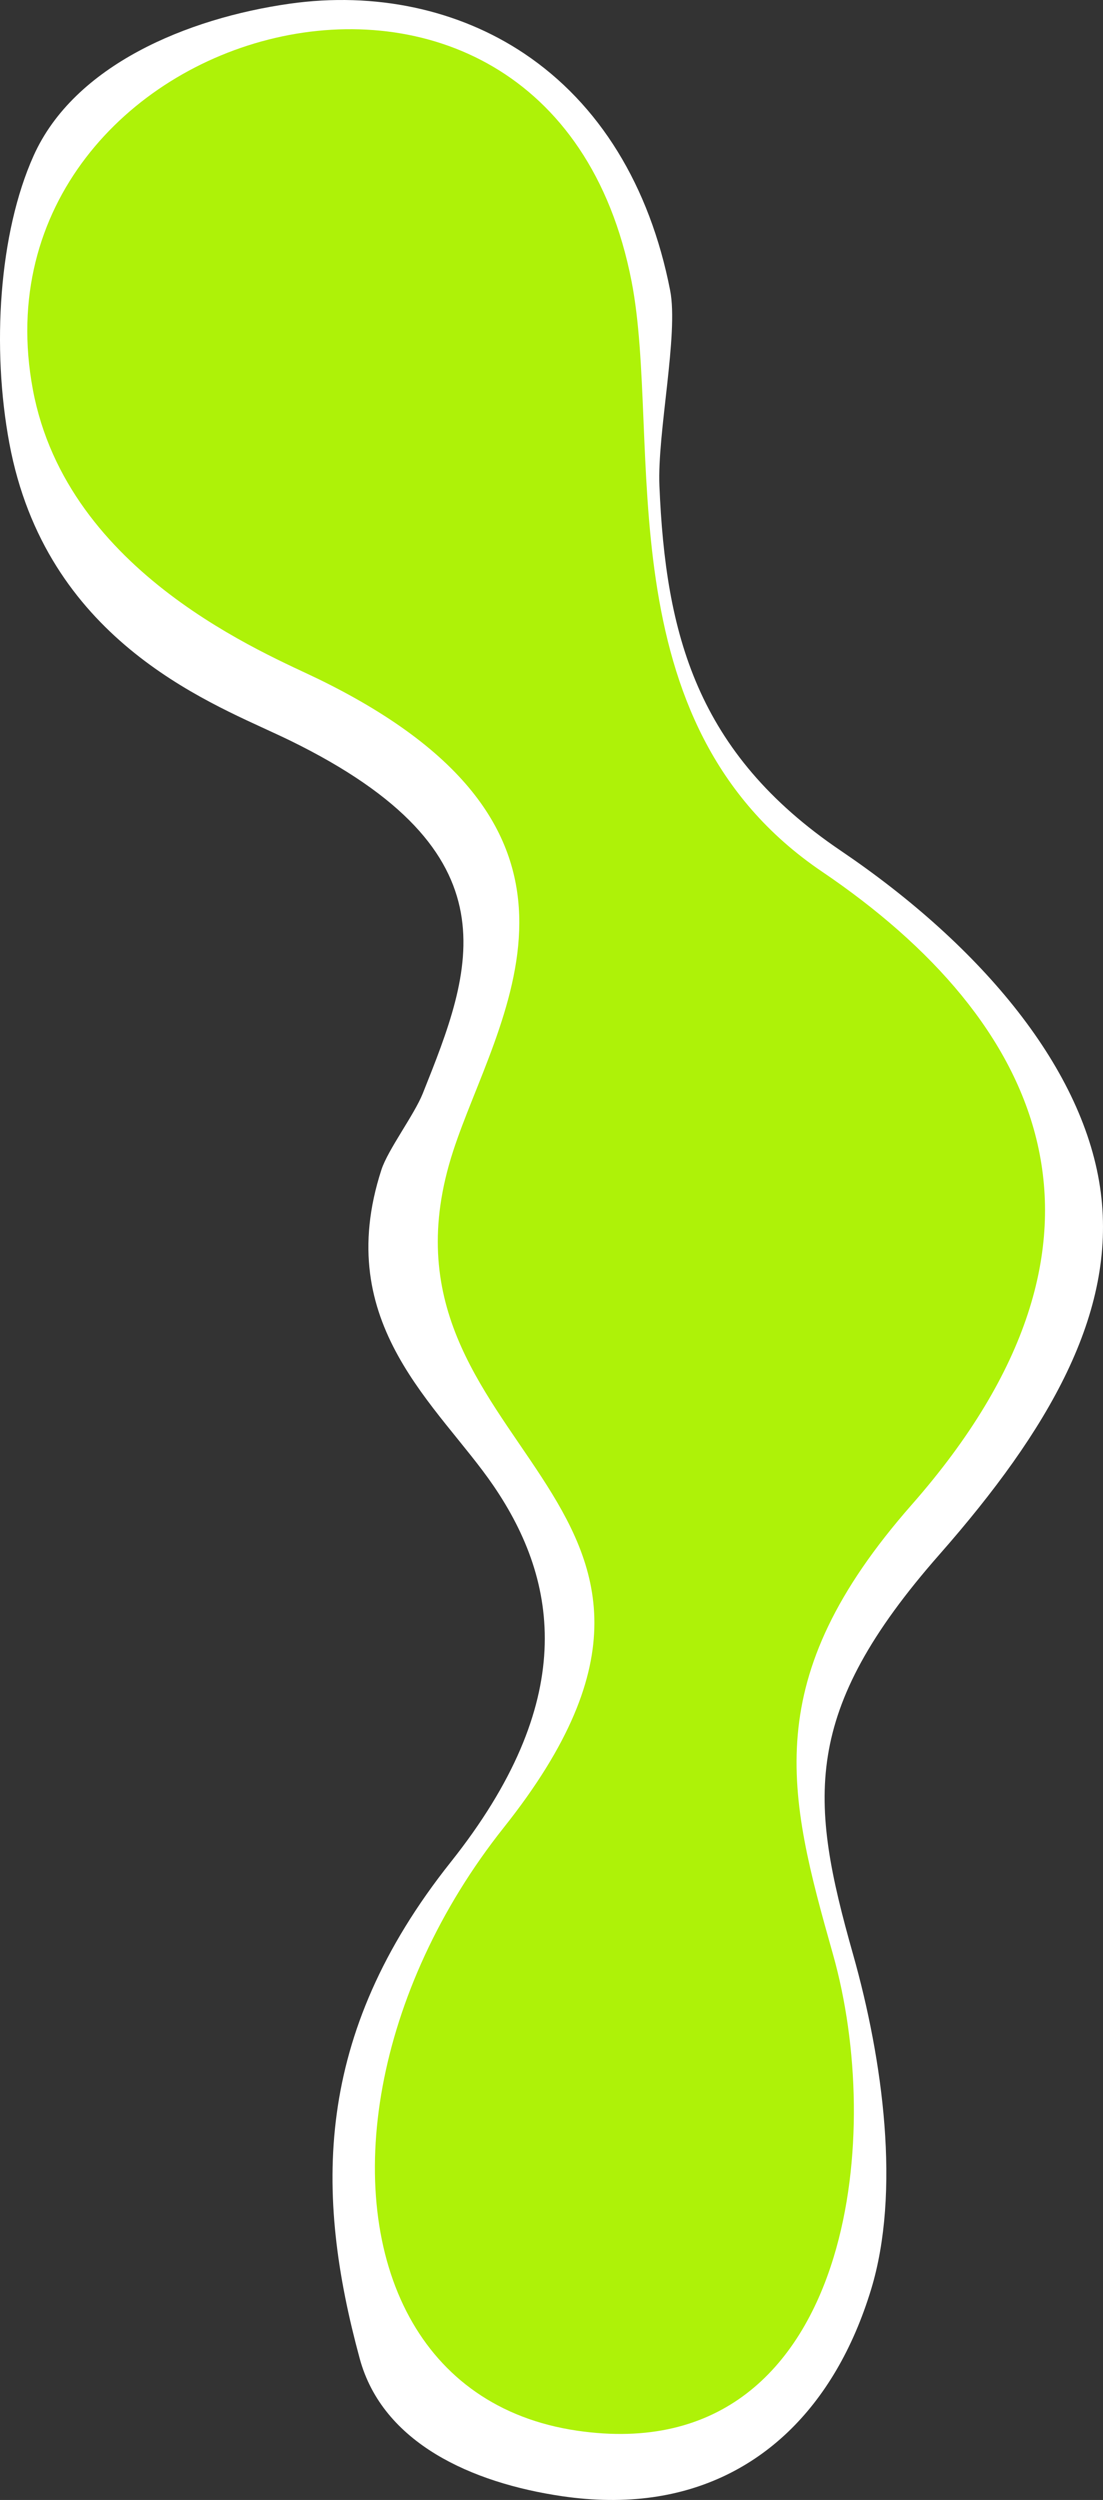
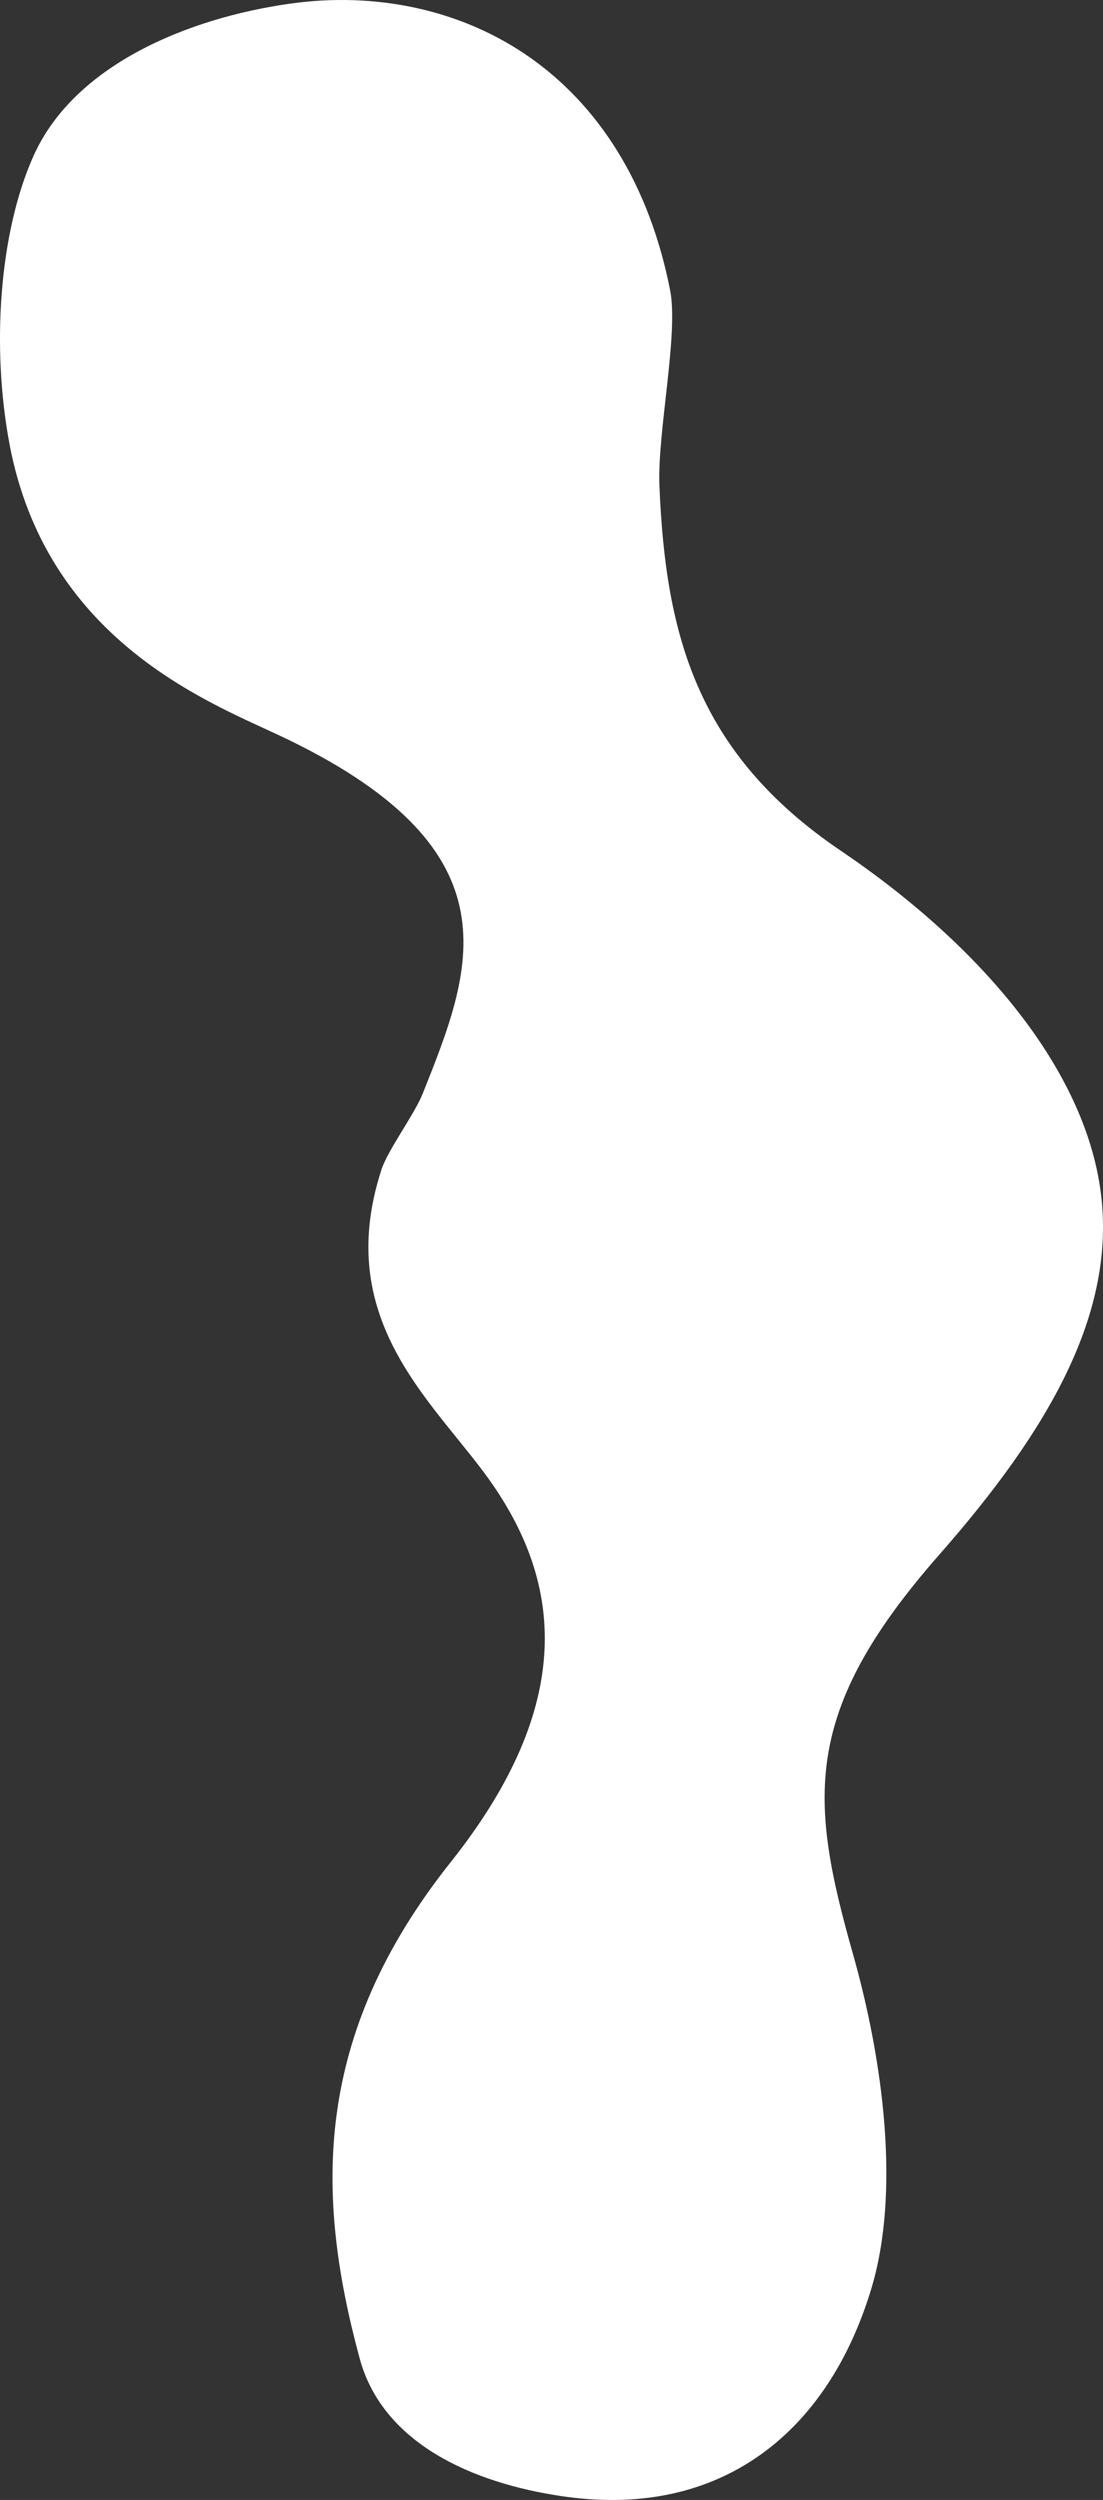
<svg xmlns="http://www.w3.org/2000/svg" id="e6g2GBZFws71" viewBox="0 0 345 781.347" shape-rendering="geometricPrecision" text-rendering="geometricPrecision" width="345" height="781.347">
  <rect x="0" y="0" width="345" height="781.347" fill="#333333" stroke="none" />
  <style>
#e6g2GBZFws72 {animation: e6g2GBZFws72__m 18000ms linear infinite normal forwards}@keyframes e6g2GBZFws72__m { 0% {d: path('M204.17,780.474C195.318,781.729,185.798,781.63,175.873,780.178C147.545,776.034,119.686,763.554,112.513,737.154C98.543,685.74,97.837,636.225,140.963,582.01C180.772,531.967,174.957,494.524,154.35,464.356C137.23,439.295,103.58,413.993,119.302,365.596C121.336,359.332,129.58,348.411,132.243,341.743C147.708,303.029,162.315,266.461,90.766,231.468C89.622,230.909,88.229,230.258,86.63,229.51C64.159,219,14.279,199.392,2.928,138.556C-2.63,108.773,-0.37,72.878,10.518,48.655C23.235,20.363,58.551,5.703,90.609,1.158C117.257,-2.62,143.315,2.916,163.984,16.746C187.437,32.439,203.214,58.039,209.612,90.78C212.285,104.46,205.563,135.185,206.254,151.824C208.171,197.968,217.719,235.26,262.932,265.851C307.37,295.918,339.414,334.492,344.315,372.782C349.127,410.373,328.178,446.801,293.819,485.871C250.451,535.186,253.185,562.636,266.809,610.772C276.196,643.937,281.747,685.074,272.463,715.547C261.118,752.78,236.862,775.84,204.171,780.474C204.169,780.474,204.171,780.474,204.17,780.474Z')} 33.333% {d: path('M217.954,769.251C209.102,770.506,182.425,770.703,172.5,769.251C144.172,765.107,113.256,741.947,106.083,715.547C92.113,664.133,97.837,636.225,140.963,582.01C180.772,531.967,174.957,494.524,154.35,464.356C137.23,439.295,119.302,414.175,119.302,365.596C121.336,359.332,129.58,348.411,132.243,341.743C147.708,303.029,154.35,265.851,121.833,243.877C120.689,243.318,97.412,230.674,95.813,229.926C73.342,219.416,14.279,199.392,2.928,138.556C-2.63,108.773,7.095,73.678,22.767,52.238C42.401,25.379,63.755,20.605,95.813,16.06C122.461,12.282,151.831,22.521,172.5,36.351C195.953,52.044,205.877,64.039,217.954,101.559C222.225,114.827,226.749,128.699,227.44,145.338C229.357,191.482,217.719,235.26,262.932,265.851C307.37,295.918,327.994,328.741,332.895,367.031C337.707,404.622,330.549,431.22,296.19,470.29C252.822,519.605,253.185,562.636,266.809,610.772C276.196,643.937,287.919,685.074,278.635,715.547C267.29,752.78,257.122,759.7,227.44,769.251C227.438,769.251,217.955,769.251,217.954,769.251Z')} 66.667% {d: path('M211.062,774.863C202.21,776.118,184.112,776.167,174.186,774.715C145.858,770.571,122.817,750.134,109.298,726.351C83.934,681.728,69.407,687.943,98.224,568.366C105.061,539.992,138.245,544.718,119.302,478.097C111.001,448.904,101.437,425.099,109.298,376.611C111.332,370.347,129.58,348.411,132.243,341.743C147.708,303.029,150.257,289.827,98.224,261.344C97.08,260.785,71.006,243.298,69.407,242.55C43.096,217.492,25.555,193.686,2.928,138.556C-8.576,110.528,3.362,73.278,16.643,50.446C32.818,22.871,61.153,13.154,93.211,8.609C119.859,4.831,147.573,12.718,168.242,26.548C191.695,42.241,204.545,61.039,213.783,96.169C217.255,109.644,211.631,131.207,215.805,147.329C227.485,192.434,227.273,229.718,266.809,261.344C308.707,294.859,325.696,324.866,327.506,363.426C329.124,397.911,328.036,439.027,293.677,478.097C250.309,527.412,261.925,570.287,275.549,618.423C284.936,651.588,284.833,685.074,275.549,715.547C264.204,752.78,246.992,767.77,215.805,774.863C215.803,774.863,211.063,774.863,211.062,774.863Z')} 100% {d: path('M204.17,780.474C195.318,781.729,185.798,781.63,175.873,780.178C147.545,776.034,119.686,763.554,112.513,737.154C98.543,685.74,97.837,636.225,140.963,582.01C180.772,531.967,174.957,494.524,154.35,464.356C137.23,439.295,103.58,413.993,119.302,365.596C121.336,359.332,129.58,348.411,132.243,341.743C147.708,303.029,162.315,266.461,90.766,231.468C89.622,230.909,88.229,230.258,86.63,229.51C64.159,219,14.279,199.392,2.928,138.556C-2.63,108.773,-0.37,72.878,10.518,48.655C23.235,20.363,58.551,5.703,90.609,1.158C117.257,-2.62,143.315,2.916,163.984,16.746C187.437,32.439,203.214,58.039,209.612,90.78C212.285,104.46,205.563,135.185,206.254,151.824C208.171,197.968,217.719,235.26,262.932,265.851C307.37,295.918,339.414,334.492,344.315,372.782C349.127,410.373,328.178,446.801,293.819,485.871C250.451,535.186,253.185,562.636,266.809,610.772C276.196,643.937,281.747,685.074,272.463,715.547C261.118,752.78,236.862,775.84,204.171,780.474C204.169,780.474,204.171,780.474,204.17,780.474Z')}} #e6g2GBZFws73 {animation: e6g2GBZFws73__m 18000ms linear infinite normal forwards}@keyframes e6g2GBZFws73__m { 0% {d: path('M254.592,278.179C185.764,231.609,204.723,143.375,195.004,93.634C169.002,-39.437,-13.685,12.648,7.748,127.516C18.503,185.156,81.158,210.201,97.306,218.098C194.923,265.841,152.638,324.158,139.185,365.573C108.55,459.879,238.281,472.294,155.068,576.899C114.524,627.866,104.249,691.009,125.573,730.015C135.776,748.677,153.204,761.821,178.027,765.451C222.75,771.992,247.583,746.136,258.225,711.208C267.309,681.394,266.054,644.971,257.976,616.429C243.787,566.295,234.665,530.596,282.642,476.041C356.235,392.358,323.256,324.638,254.591,278.178L254.592,278.179Z')} 33.333% {d: path('M254.591,278.178C185.763,231.608,231.994,160.216,195.004,93.634C129.158,-24.891,8.291,43.523,7.748,127.516C7.417,178.809,66.803,204.341,97.306,218.098C194.923,265.841,134.053,326.283,132.243,372.782C128.454,470.135,238.281,472.286,155.068,576.899C114.526,627.867,97.978,691.531,119.302,730.537C129.505,749.199,153.204,761.821,178.027,765.451C222.75,771.992,256.167,750.475,266.809,715.547C275.893,685.733,266.054,644.971,257.976,616.429C243.787,566.295,236.716,532.333,282.642,476.041C352.264,390.705,303.456,312.124,254.591,278.178L254.591,278.178Z')} 66.667% {d: path('M254.591,278.178C215.29,240.657,206.768,157.591,195.004,93.634C149.08,-30.193,-6.843,36.712,7.748,127.516C29.558,199.201,64.136,221.613,75.78,229.51C173.342,301.508,163.984,330.169,135.714,369.178C74.982,461.998,190.783,468.985,122.438,574.117C86.941,628.72,101.114,691.27,122.438,730.276C132.641,748.938,153.204,761.821,178.027,765.451C222.75,771.992,251.875,748.306,262.517,713.378C271.601,683.563,264.798,645.297,257.976,616.429C246.518,567.945,257.976,508.012,282.642,476.041C330.283,391.531,329.217,335.362,254.591,278.178L254.591,278.178Z')} 100% {d: path('M254.592,278.179C185.764,231.609,204.723,143.375,195.004,93.634C169.002,-39.437,-13.685,12.648,7.748,127.516C18.503,185.156,81.158,210.201,97.306,218.098C194.923,265.841,152.638,324.158,139.185,365.573C108.55,459.879,238.281,472.294,155.068,576.899C114.524,627.866,104.249,691.009,125.573,730.015C135.776,748.677,153.204,761.821,178.027,765.451C222.75,771.992,247.583,746.136,258.225,711.208C267.309,681.394,266.054,644.971,257.976,616.429C243.787,566.295,234.665,530.596,282.642,476.041C356.235,392.358,323.256,324.638,254.591,278.178L254.592,278.179Z')}}
</style>
  <path id="e6g2GBZFws72" d="M204.17,780.474c-8.852,1.255-18.372,1.156-28.297-.296-28.328-4.144-56.187-16.624-63.36-43.024-13.97-51.414-14.676-100.929,28.45-155.144c39.809-50.043,33.994-87.486,13.387-117.654-17.12-25.061-50.77-50.363-35.048-98.76c2.034-6.264,10.278-17.185,12.941-23.853c15.465-38.714,30.072-75.282-41.477-110.275-1.144-.559-2.537-1.21-4.136-1.958C64.159,219,14.279,199.392,2.928,138.556c-5.558-29.783-3.298-65.678,7.59-89.901C23.235,20.363,58.551,5.703,90.609,1.158c26.648-3.778,52.706,1.758,73.375,15.588c23.453,15.693,39.23,41.293,45.628,74.034c2.673,13.68-4.049,44.405-3.358,61.044c1.917,46.144,11.465,83.436,56.678,114.027c44.438,30.067,76.482,68.641,81.383,106.931c4.812,37.591-16.137,74.019-50.496,113.089-43.368,49.315-40.634,76.765-27.01,124.901c9.387,33.165,14.938,74.302,5.654,104.775-11.345,37.233-35.601,60.293-68.292,64.927-.002,0,0,0-.001,0Z" fill="#fff" stroke-width="0" />
-   <path id="e6g2GBZFws73" d="M254.592,278.179c-68.828-46.57-49.869-134.804-59.588-184.545C169.002,-39.437,-13.685,12.648,7.748,127.516c10.755,57.64,73.41,82.685,89.558,90.582c97.617,47.743,55.332,106.06,41.879,147.475-30.635,94.306,99.096,106.721,15.883,211.326-40.544,50.967-50.819,114.11-29.495,153.116c10.203,18.662,27.631,31.806,52.454,35.436c44.723,6.541,69.556-19.315,80.198-54.243c9.084-29.814,7.829-66.237-.249-94.779-14.189-50.134-23.311-85.833,24.666-140.388c73.593-83.683,40.614-151.403-28.051-197.863l.001.001Z" transform="translate(2.531-5.751)" fill="#aef208" stroke-width="0" />
</svg>